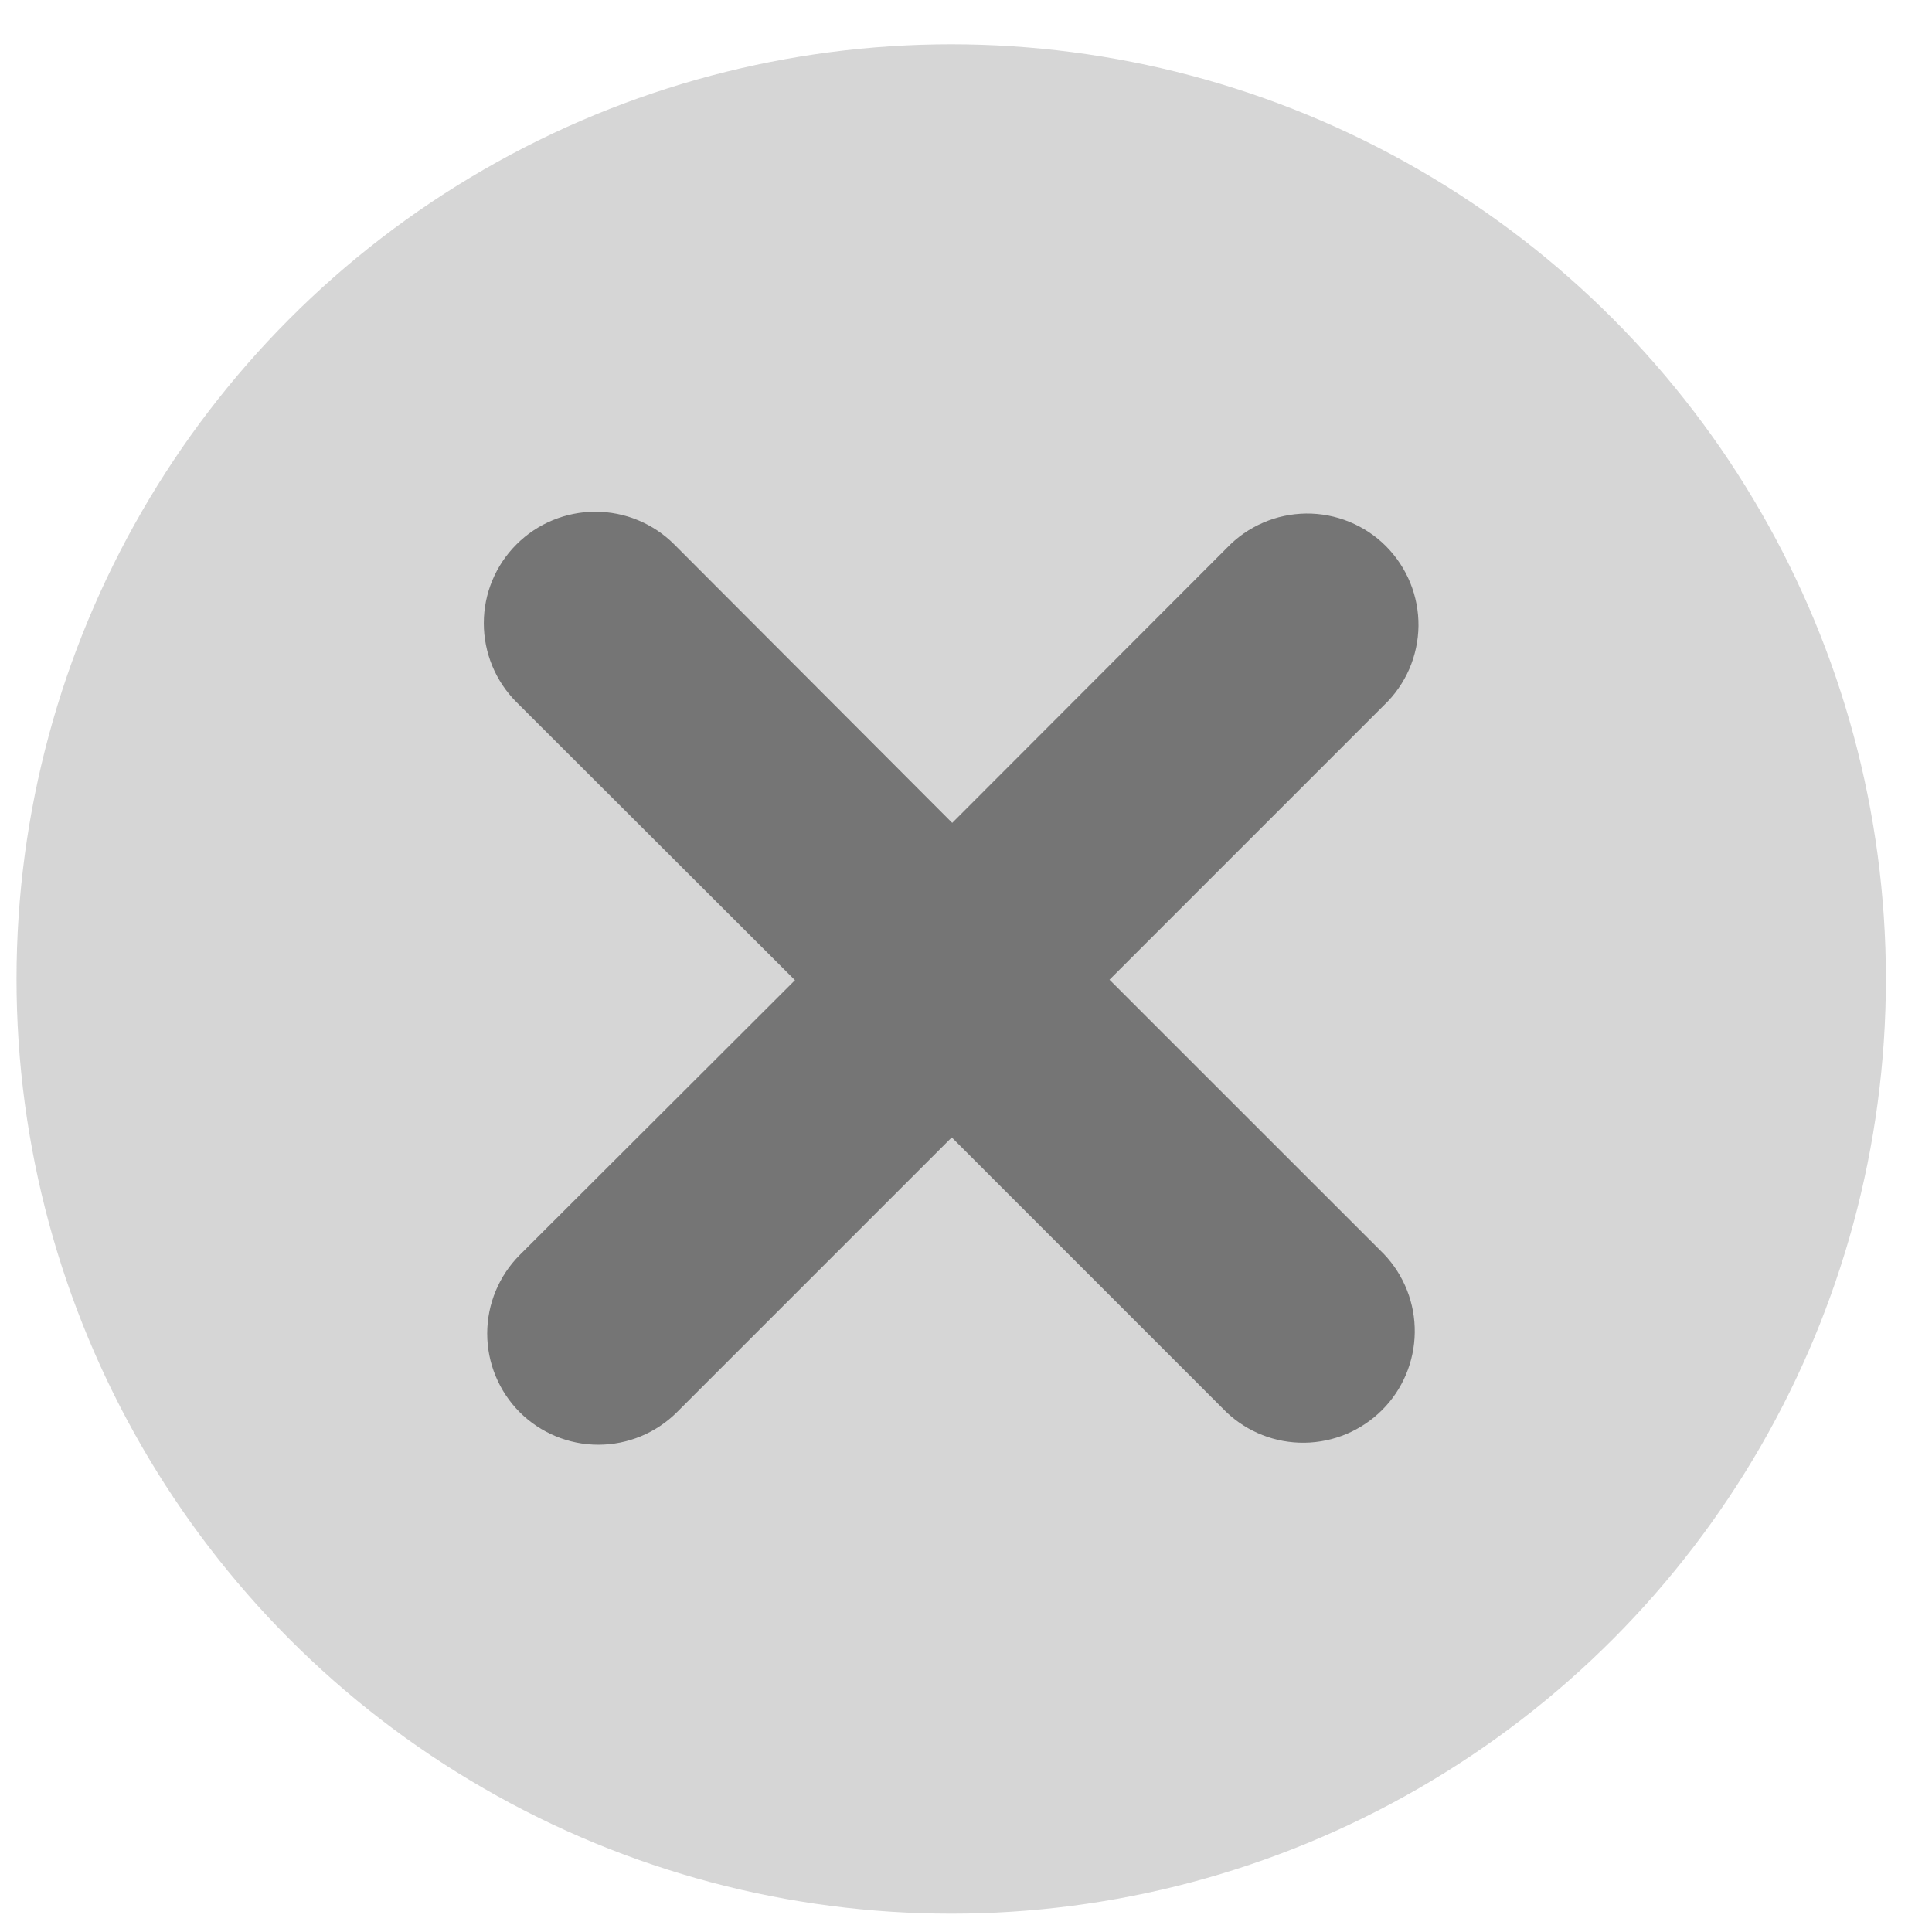
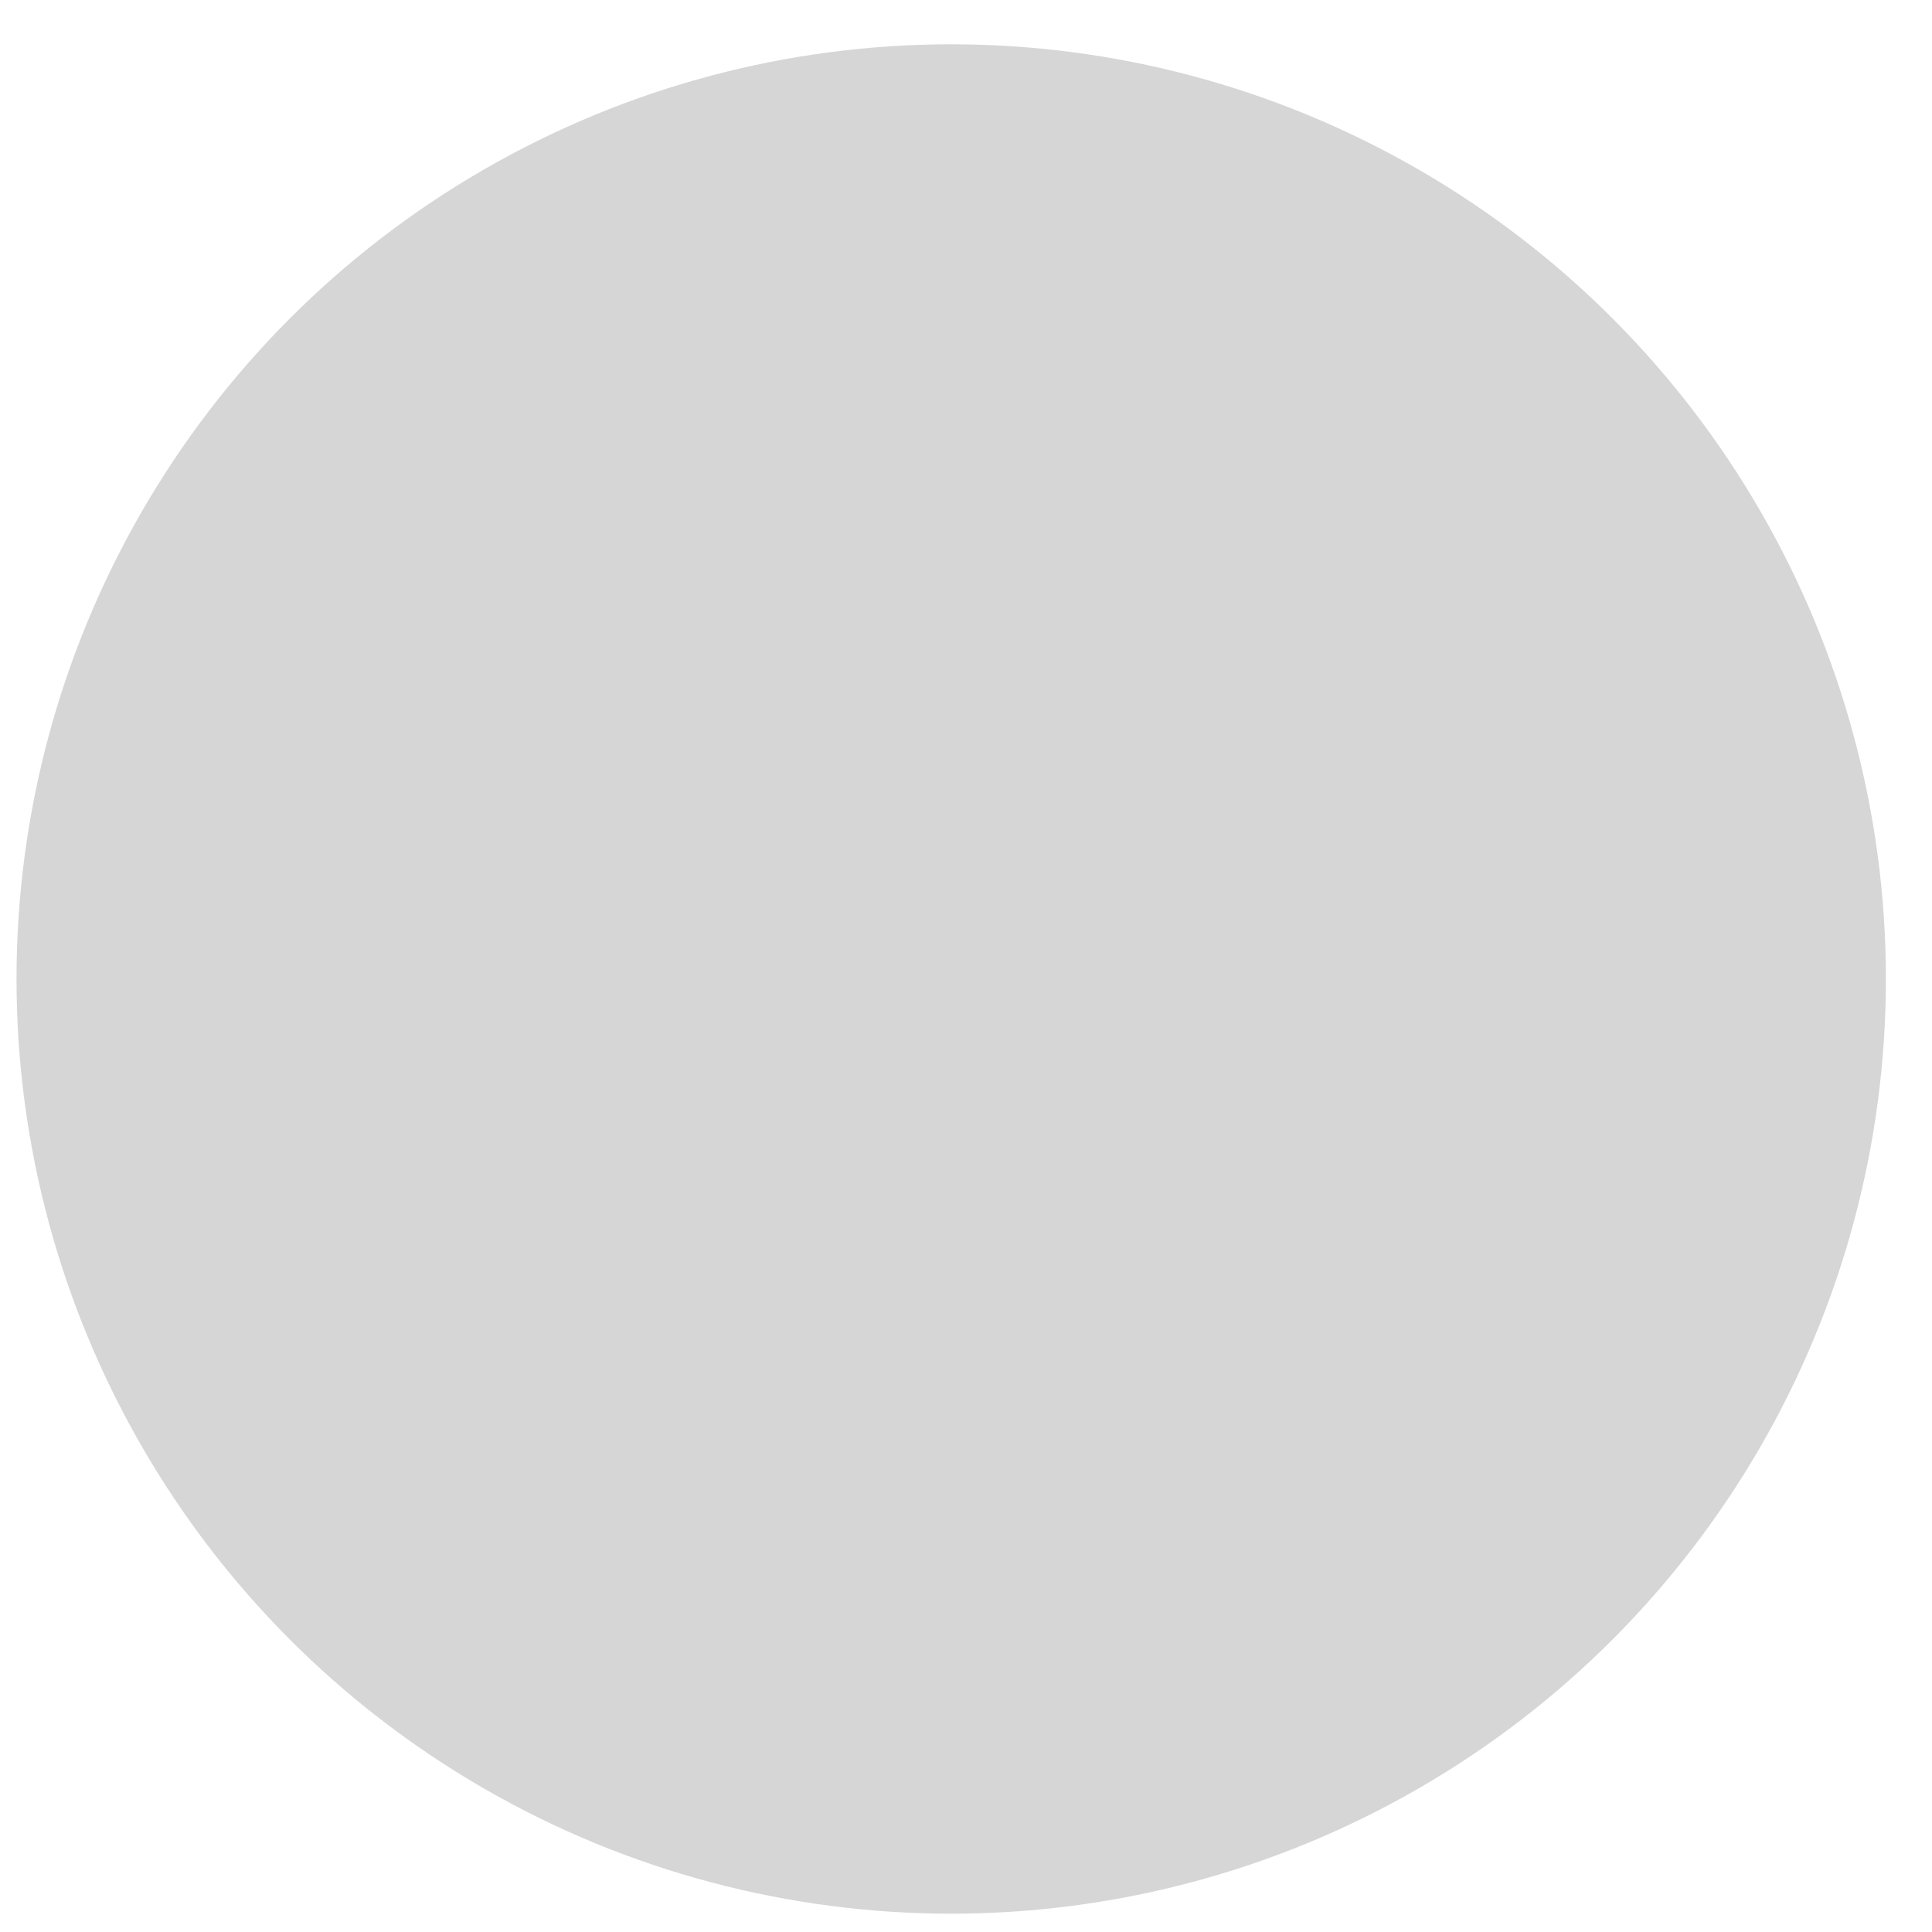
<svg xmlns="http://www.w3.org/2000/svg" width="29" height="29" viewBox="0 0 29 29" fill="none">
  <circle cx="14.278" cy="14.695" r="14.03" fill="#757575" fill-opacity="0.3" />
-   <path fill-rule="evenodd" clip-rule="evenodd" d="M20.776 18.827L16.654 14.706L20.776 10.584C20.937 10.43 21.065 10.246 21.154 10.042C21.242 9.838 21.289 9.618 21.292 9.396C21.294 9.174 21.252 8.953 21.168 8.747C21.084 8.542 20.96 8.355 20.803 8.197C20.646 8.04 20.459 7.916 20.253 7.832C20.047 7.748 19.827 7.706 19.605 7.708C19.382 7.711 19.163 7.757 18.959 7.846C18.755 7.934 18.571 8.062 18.417 8.223L14.293 12.352L10.12 8.171C9.806 7.857 9.381 7.681 8.937 7.681C8.493 7.681 8.067 7.857 7.753 8.171C7.438 8.485 7.262 8.91 7.262 9.354C7.262 9.799 7.438 10.225 7.752 10.539L11.933 14.713L7.801 18.838C7.489 19.151 7.313 19.575 7.313 20.018C7.313 20.46 7.489 20.885 7.801 21.198C8.114 21.51 8.539 21.686 8.981 21.686C9.424 21.686 9.848 21.51 10.161 21.198L14.286 17.073L18.408 21.196C18.724 21.497 19.146 21.662 19.583 21.656C20.02 21.65 20.437 21.474 20.746 21.165C21.055 20.857 21.23 20.439 21.236 20.003C21.242 19.566 21.077 19.144 20.776 18.827Z" fill="#757575" />
</svg>